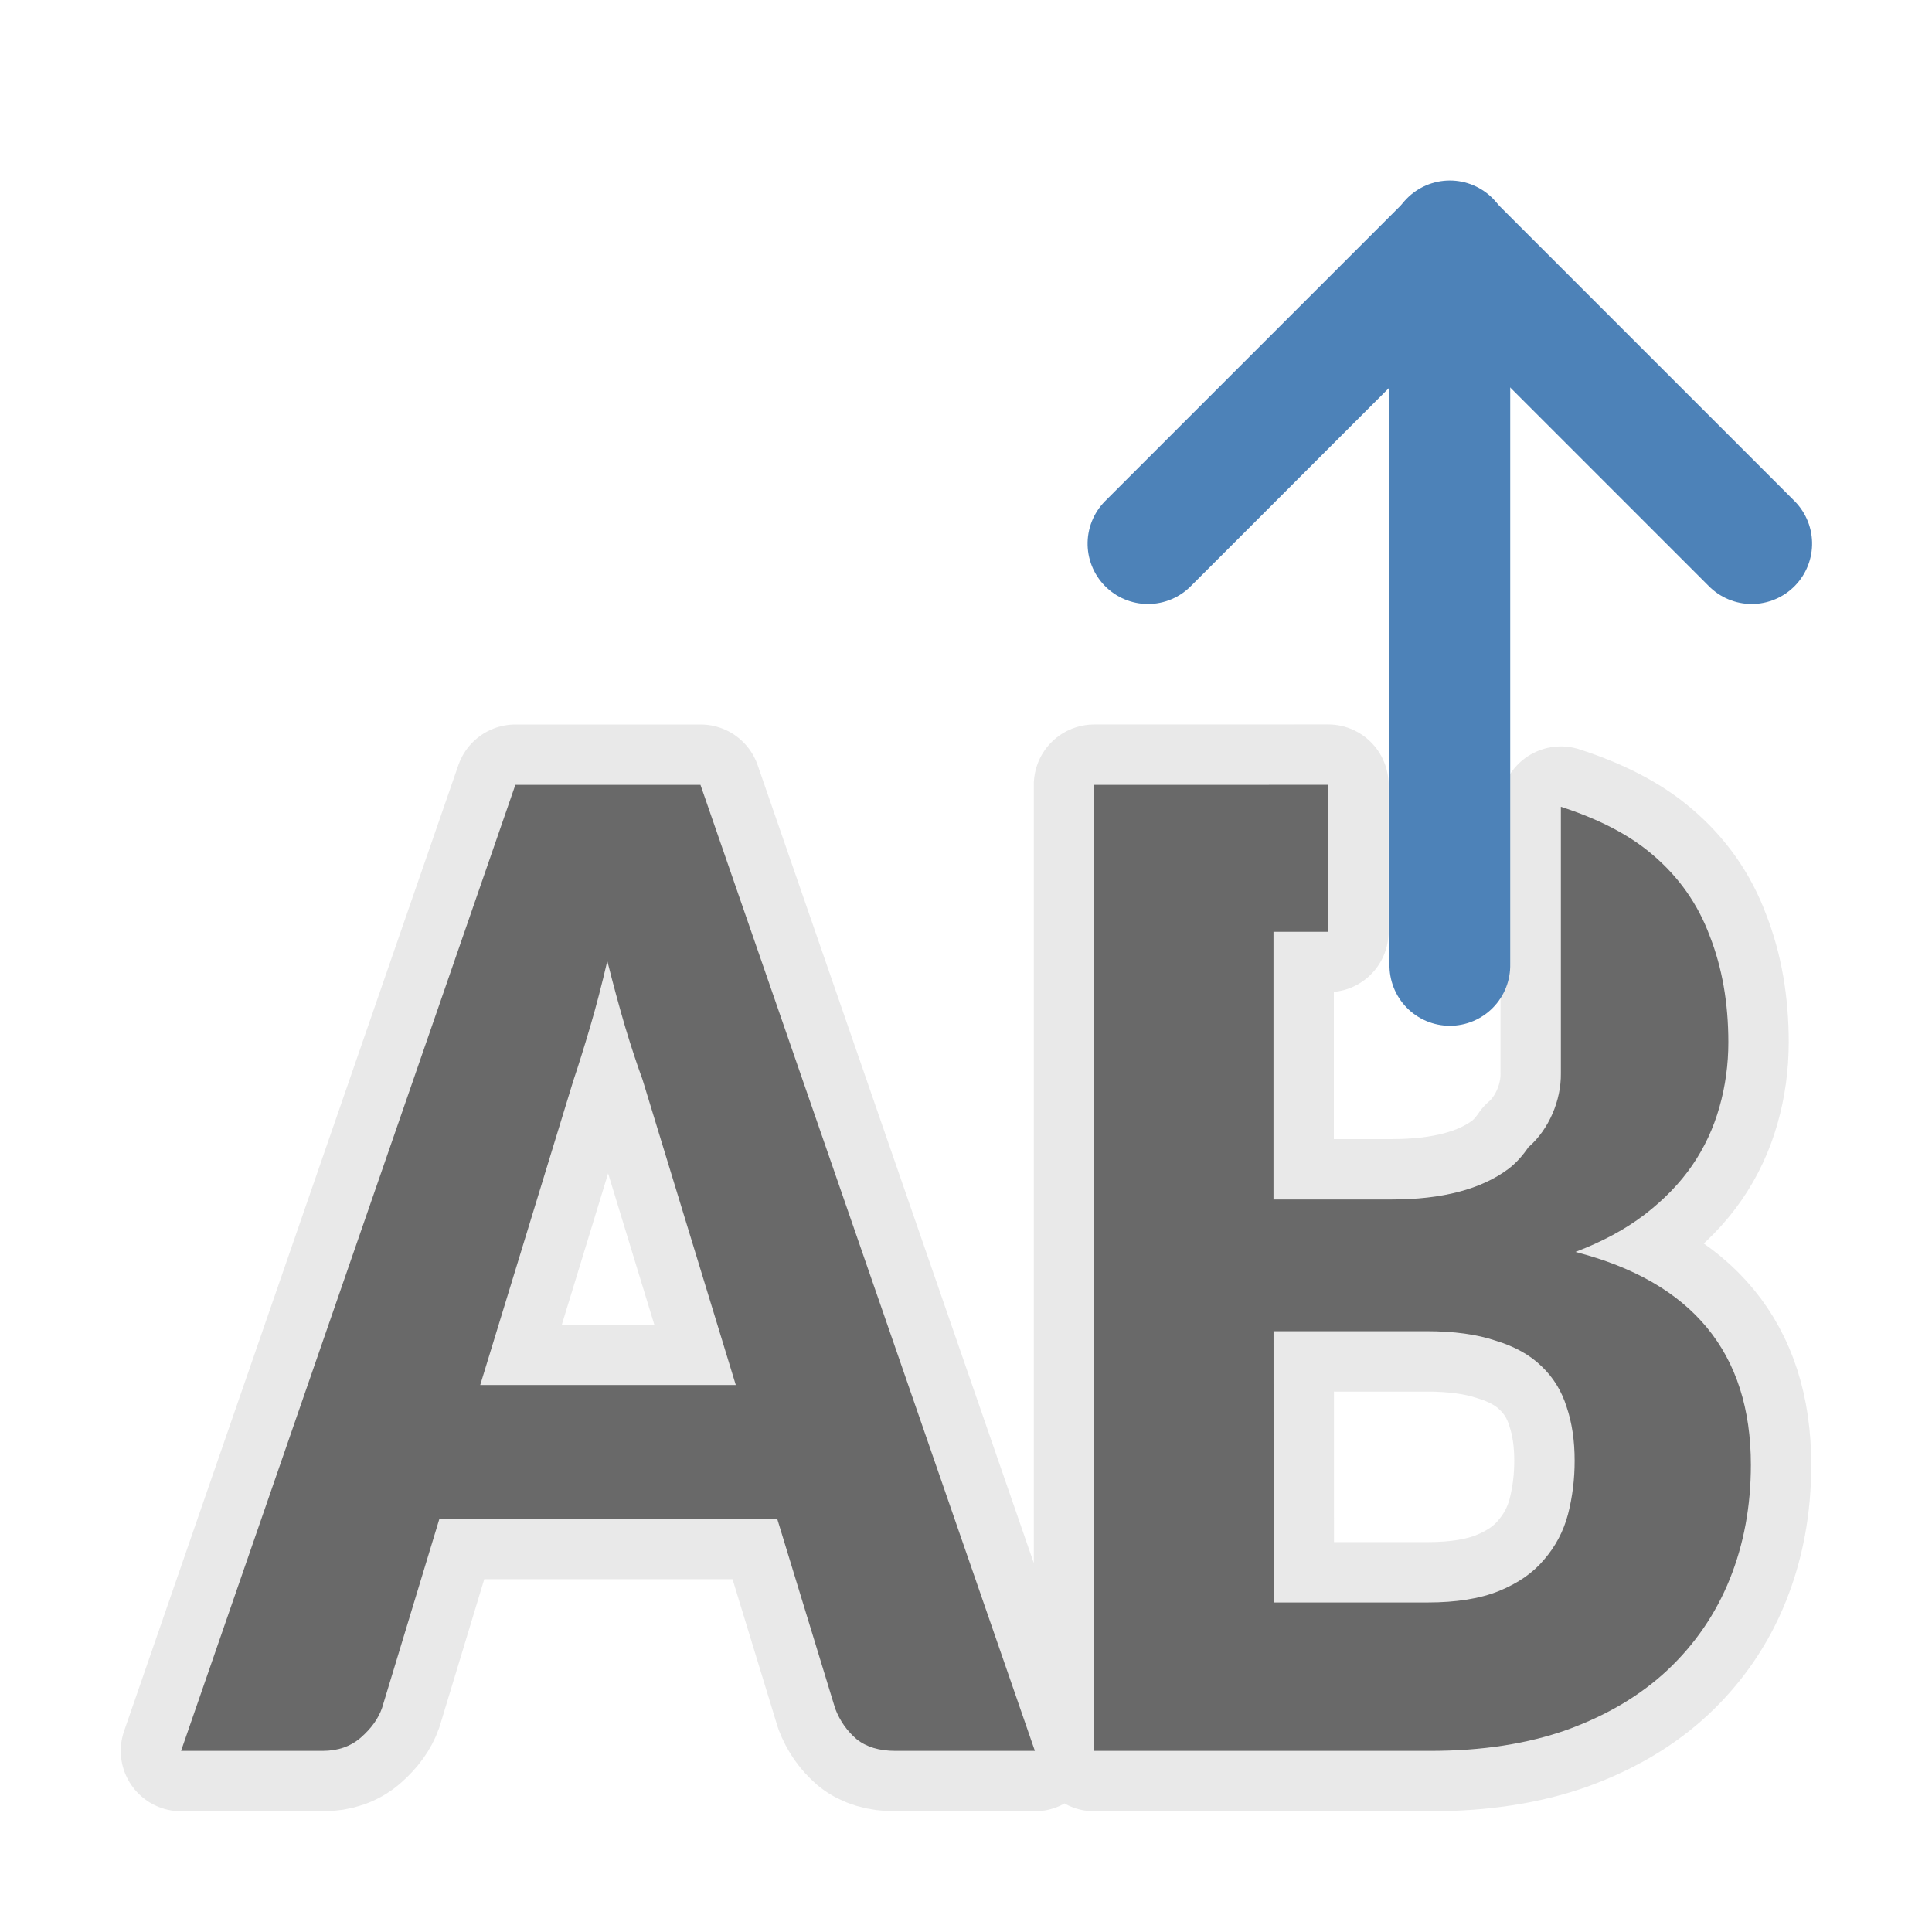
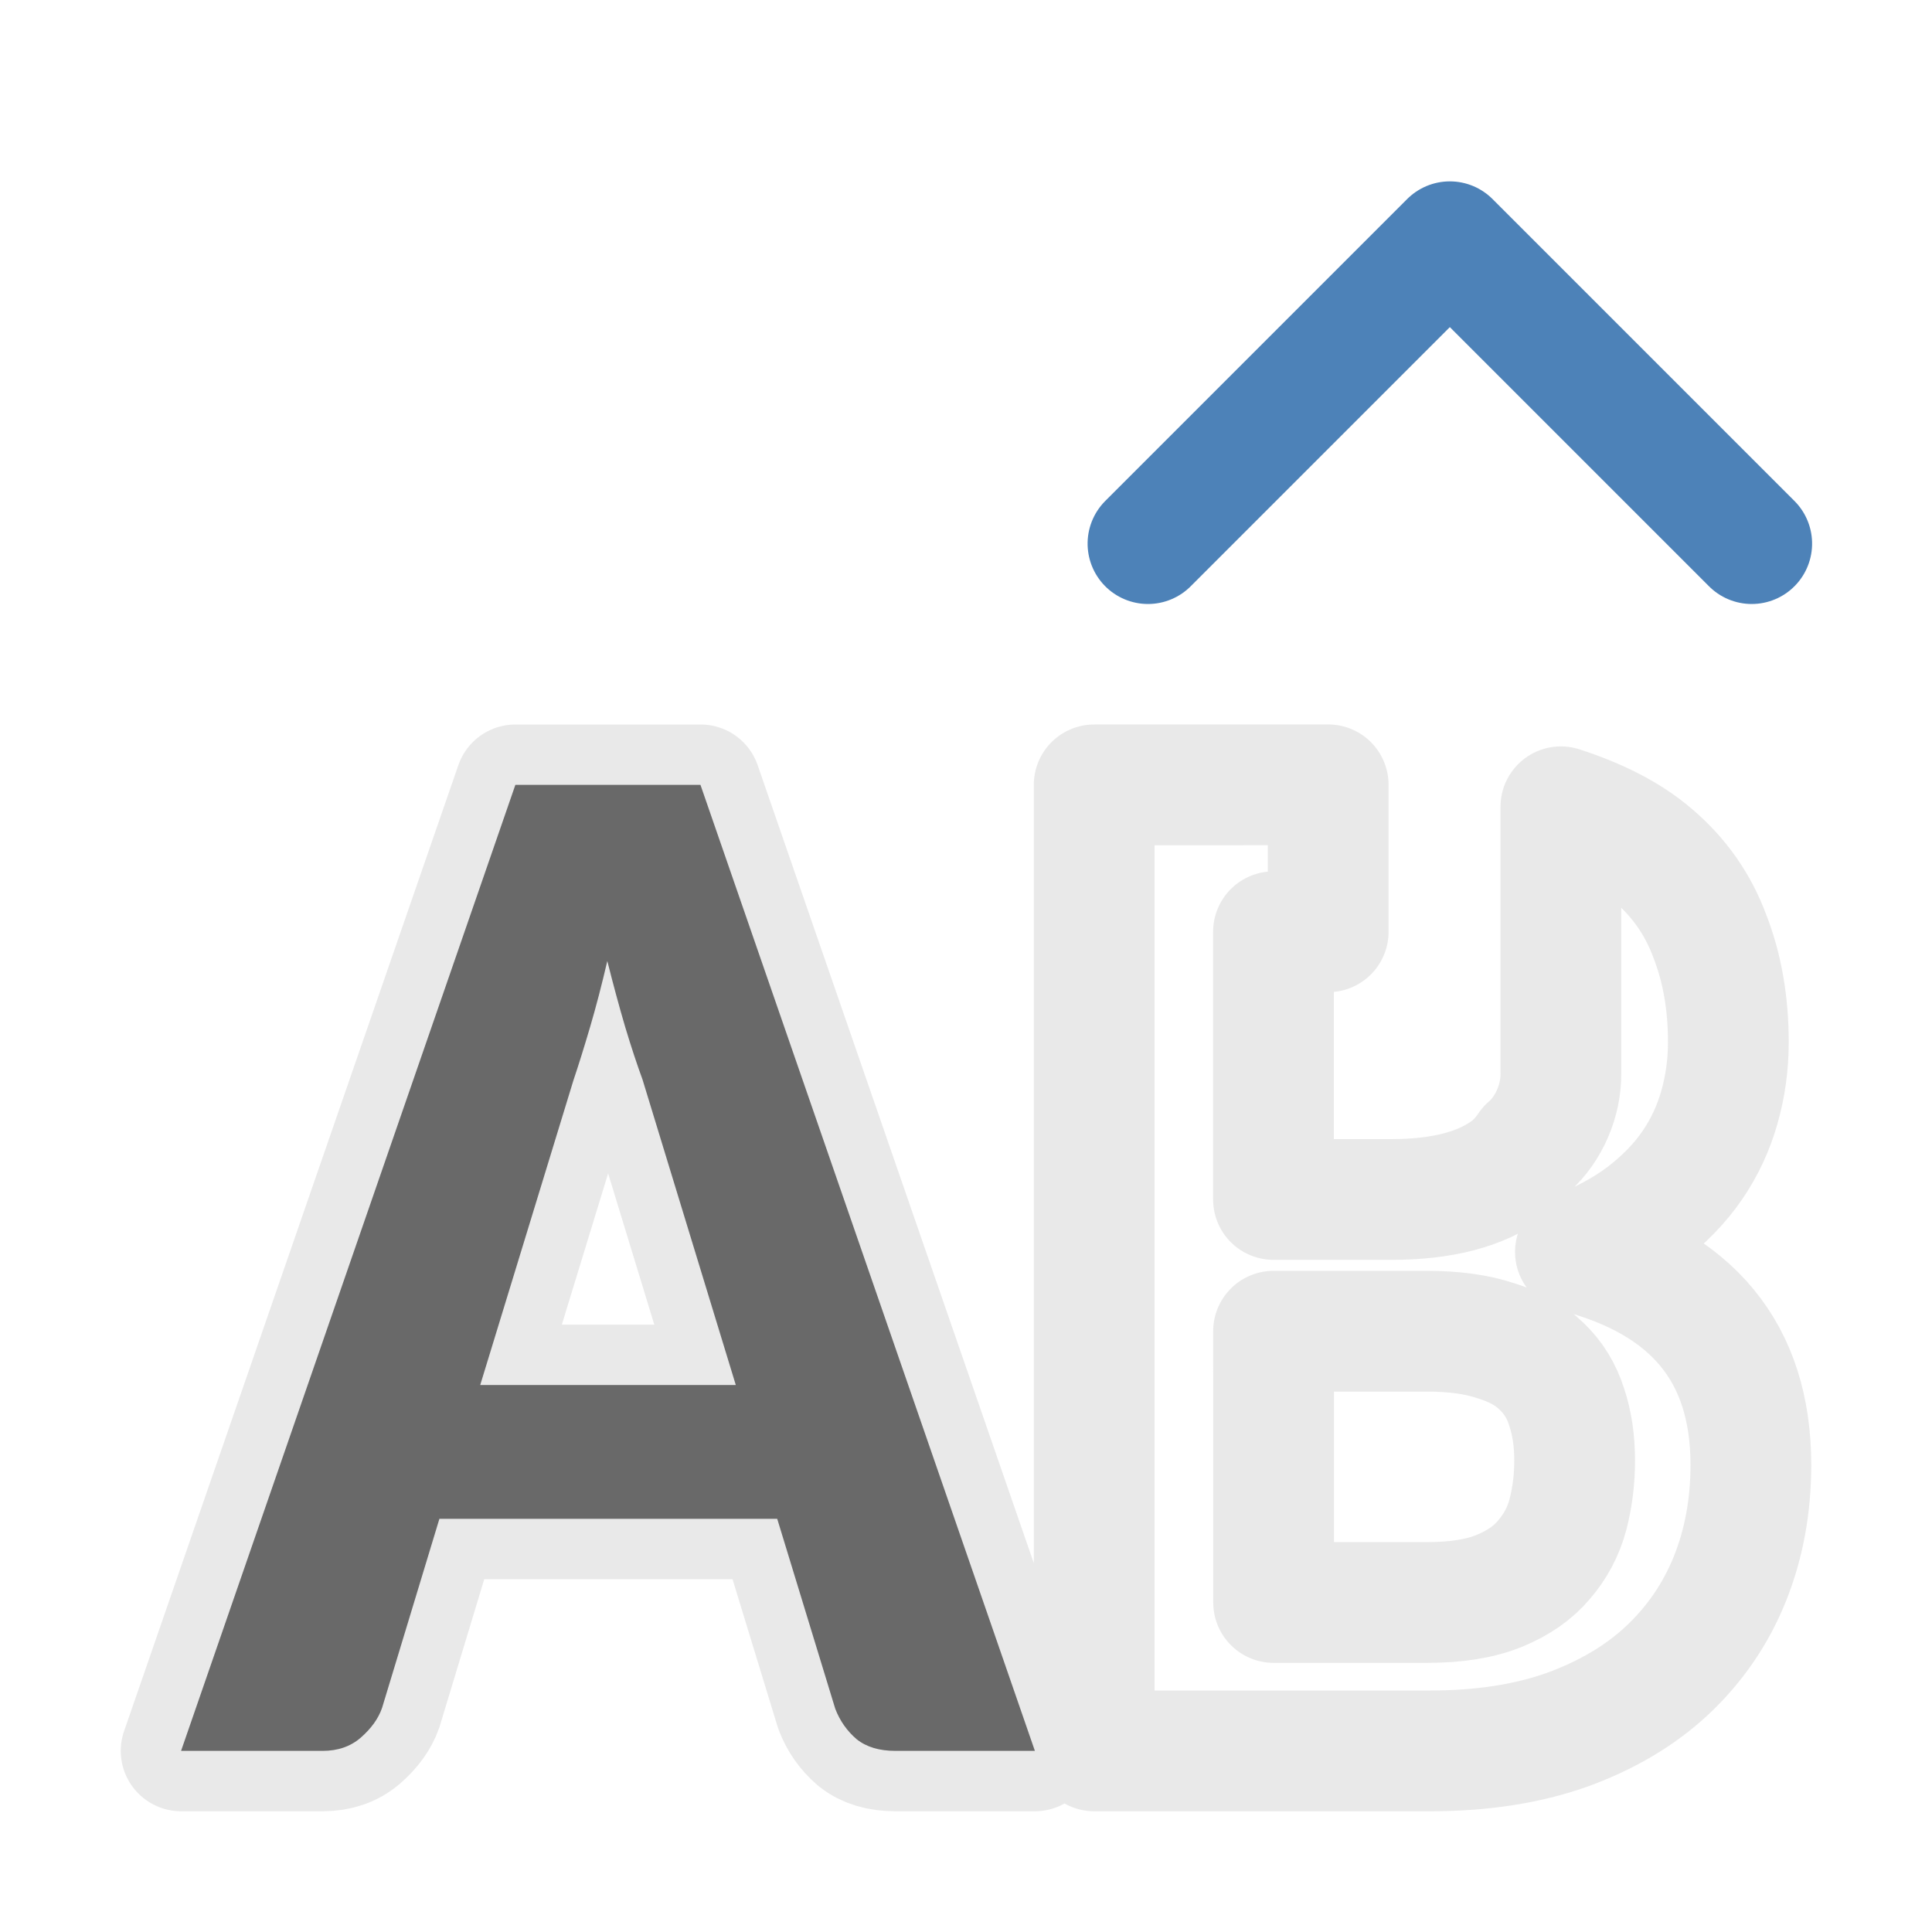
<svg xmlns="http://www.w3.org/2000/svg" viewBox="0 0 32 32">
  <path d="m8.537 13-5.537 16h2.346c.252 0 .461-.072.629-.217.175-.153.294-.317.355-.494l.949-3.133h5.594l.961 3.145c.076.201.195.369.355.506.16.129.374.193.641.193h2.311l-5.537-16zm9.586 0v16h5.572c.852 0 1.606-.117 2.262-.35.663-.241 1.217-.571 1.662-.988.452-.426.798-.928 1.031-1.506s.35-1.21.35-1.893c0-1.855-.969-3.029-2.906-3.527.445-.169.824-.374 1.141-.615.324-.249.589-.521.793-.818.204-.297.353-.619.451-.965.098-.345.148-.705.148-1.074 0-.651-.103-1.236-.307-1.758-.196-.53-.512-.98-.949-1.35-.394-.338-.909-.596-1.518-.793v4.414c.006.448-.199.926-.527 1.215-.004.003-.006.005-.01.008-.093.137-.201.261-.332.361-.452.337-1.097.506-1.934.506h-1.957v-4.434h.906v-2.434zm-8.064 2.916c.099.394.2.758.299 1.096.099.329.194.618.285.867l1.545 5.061h-4.234l1.545-5.049c.084-.249.176-.542.275-.879.099-.337.194-.702.285-1.096zm11.035 6.133h2.535c.452 0 .832.052 1.141.156.317.096.571.237.76.422.196.185.335.411.418.676.09.265.133.561.133.891 0 .305-.036.601-.111.891-.075.281-.208.531-.396.748-.181.217-.428.389-.744.518-.317.129-.713.191-1.188.191h-2.547z" style="fill:none;stroke:#e8e8e8;stroke-opacity:.992;stroke-width:2;stroke-linejoin:round;stroke-linecap:round" />
  <path d="m17.141 29h-2.311q-.4 0-.641-.193-.24-.205-.355-.506l-.961-3.145h-5.595l-.95 3.133q-.092.265-.355.494-.252.217-.629.217h-2.345l5.537-16h3.066zm-9.187-6.06h4.233l-1.545-5.06q-.137-.373-.286-.867-.149-.506-.297-1.096-.137.59-.286 1.096-.149.506-.275.88z" fill="#696969" />
-   <path d="m18.123 13v16h5.572c.852 0 1.606-.117 2.262-.35.663-.241 1.217-.571 1.662-.988.452-.426.798-.928 1.031-1.506s.35-1.21.35-1.893c0-1.855-.969-3.029-2.906-3.527.445-.169.824-.374 1.141-.615.324-.249.589-.521.793-.818.204-.297.353-.619.451-.965.098-.345.148-.705.148-1.074 0-.651-.103-1.236-.307-1.758-.196-.53-.512-.98-.949-1.35-.394-.338-.909-.596-1.518-.793v4.414c.006.448-.199.926-.527 1.215-.004.003-.006.005-.01.008-.093.137-.201.261-.332.361-.452.337-1.097.506-1.934.506h-1.957v-4.434h.906v-2.434zm2.971 9.049h2.535c.452 0 .832.052 1.141.156.317.096.571.237.76.422.196.185.335.411.418.676.09.265.133.561.133.891 0 .305-.036.601-.111.891-.075.281-.208.531-.396.748-.181.217-.428.389-.744.518-.317.129-.713.191-1.188.191h-2.547z" fill="#696969" />
  <g transform="matrix(0 -1 1 0 1.014 33.004)">
-     <path d="m17.014 23h12" fill="none" stroke="#4d82b8" stroke-linecap="round" stroke-width="2" />
    <path d="m24 18 5 5-5 5" fill="none" stroke="#4d82b8" stroke-linecap="round" stroke-linejoin="round" stroke-width="2" />
  </g>
</svg>